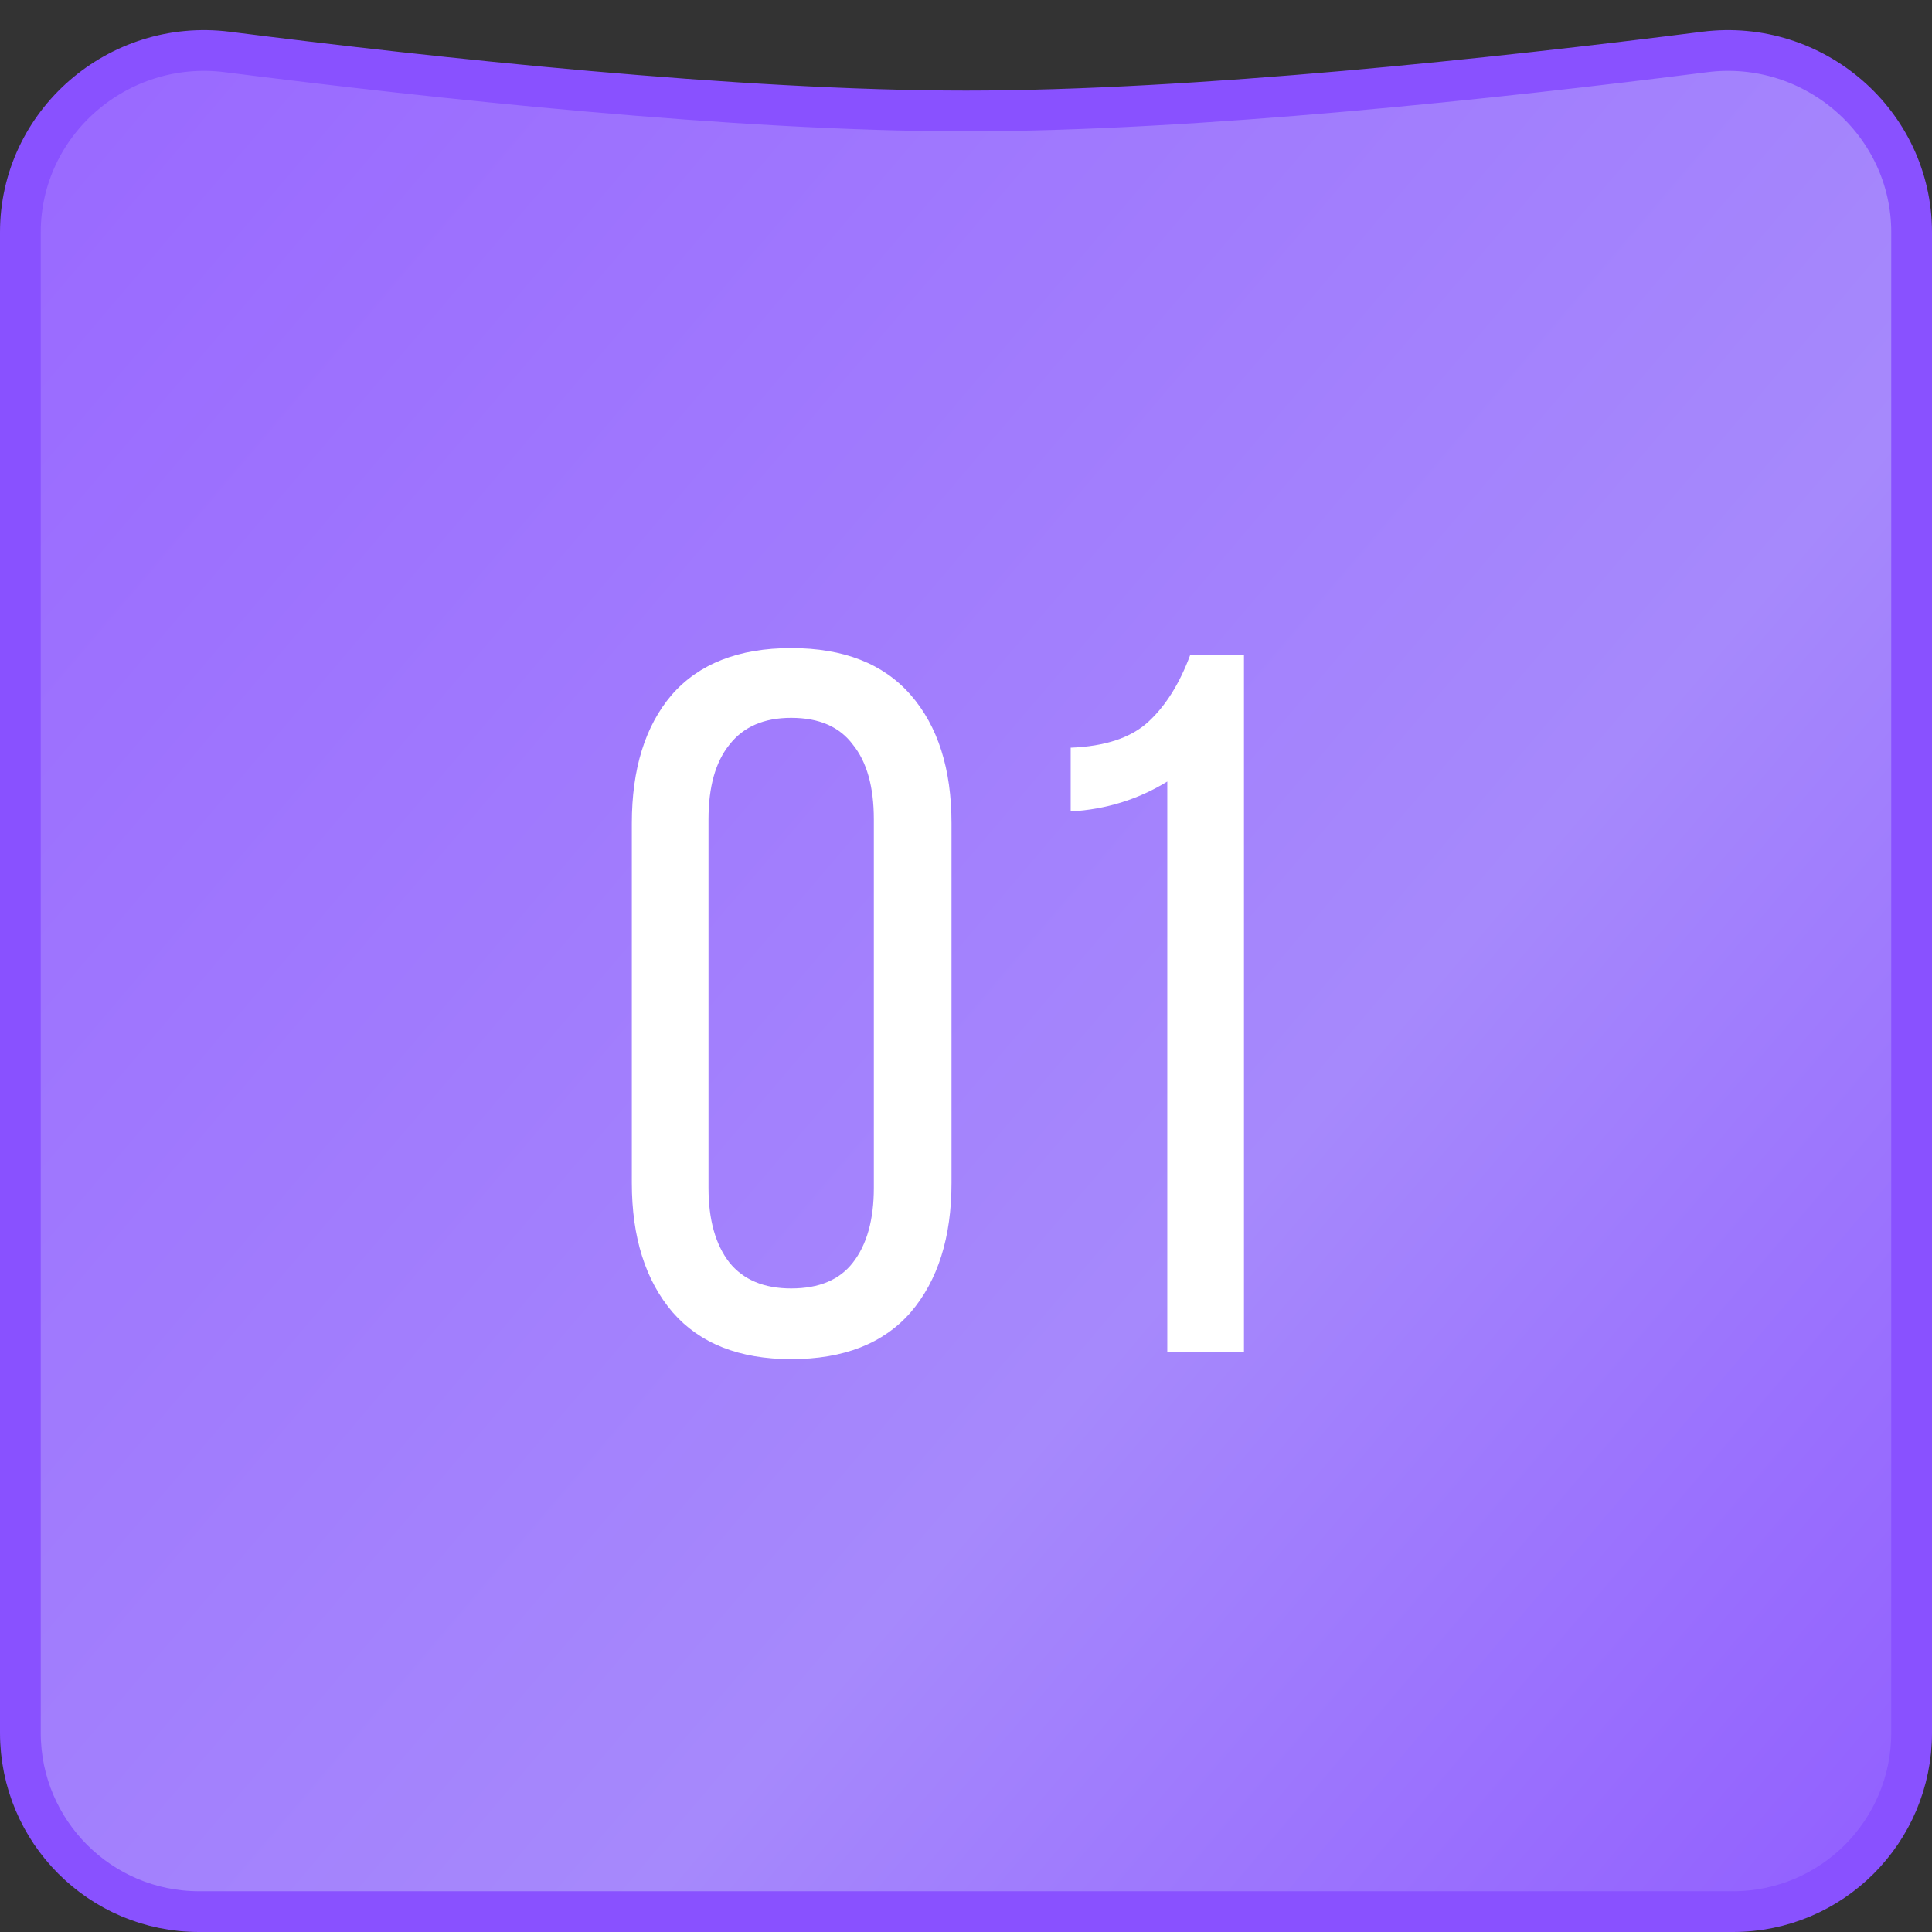
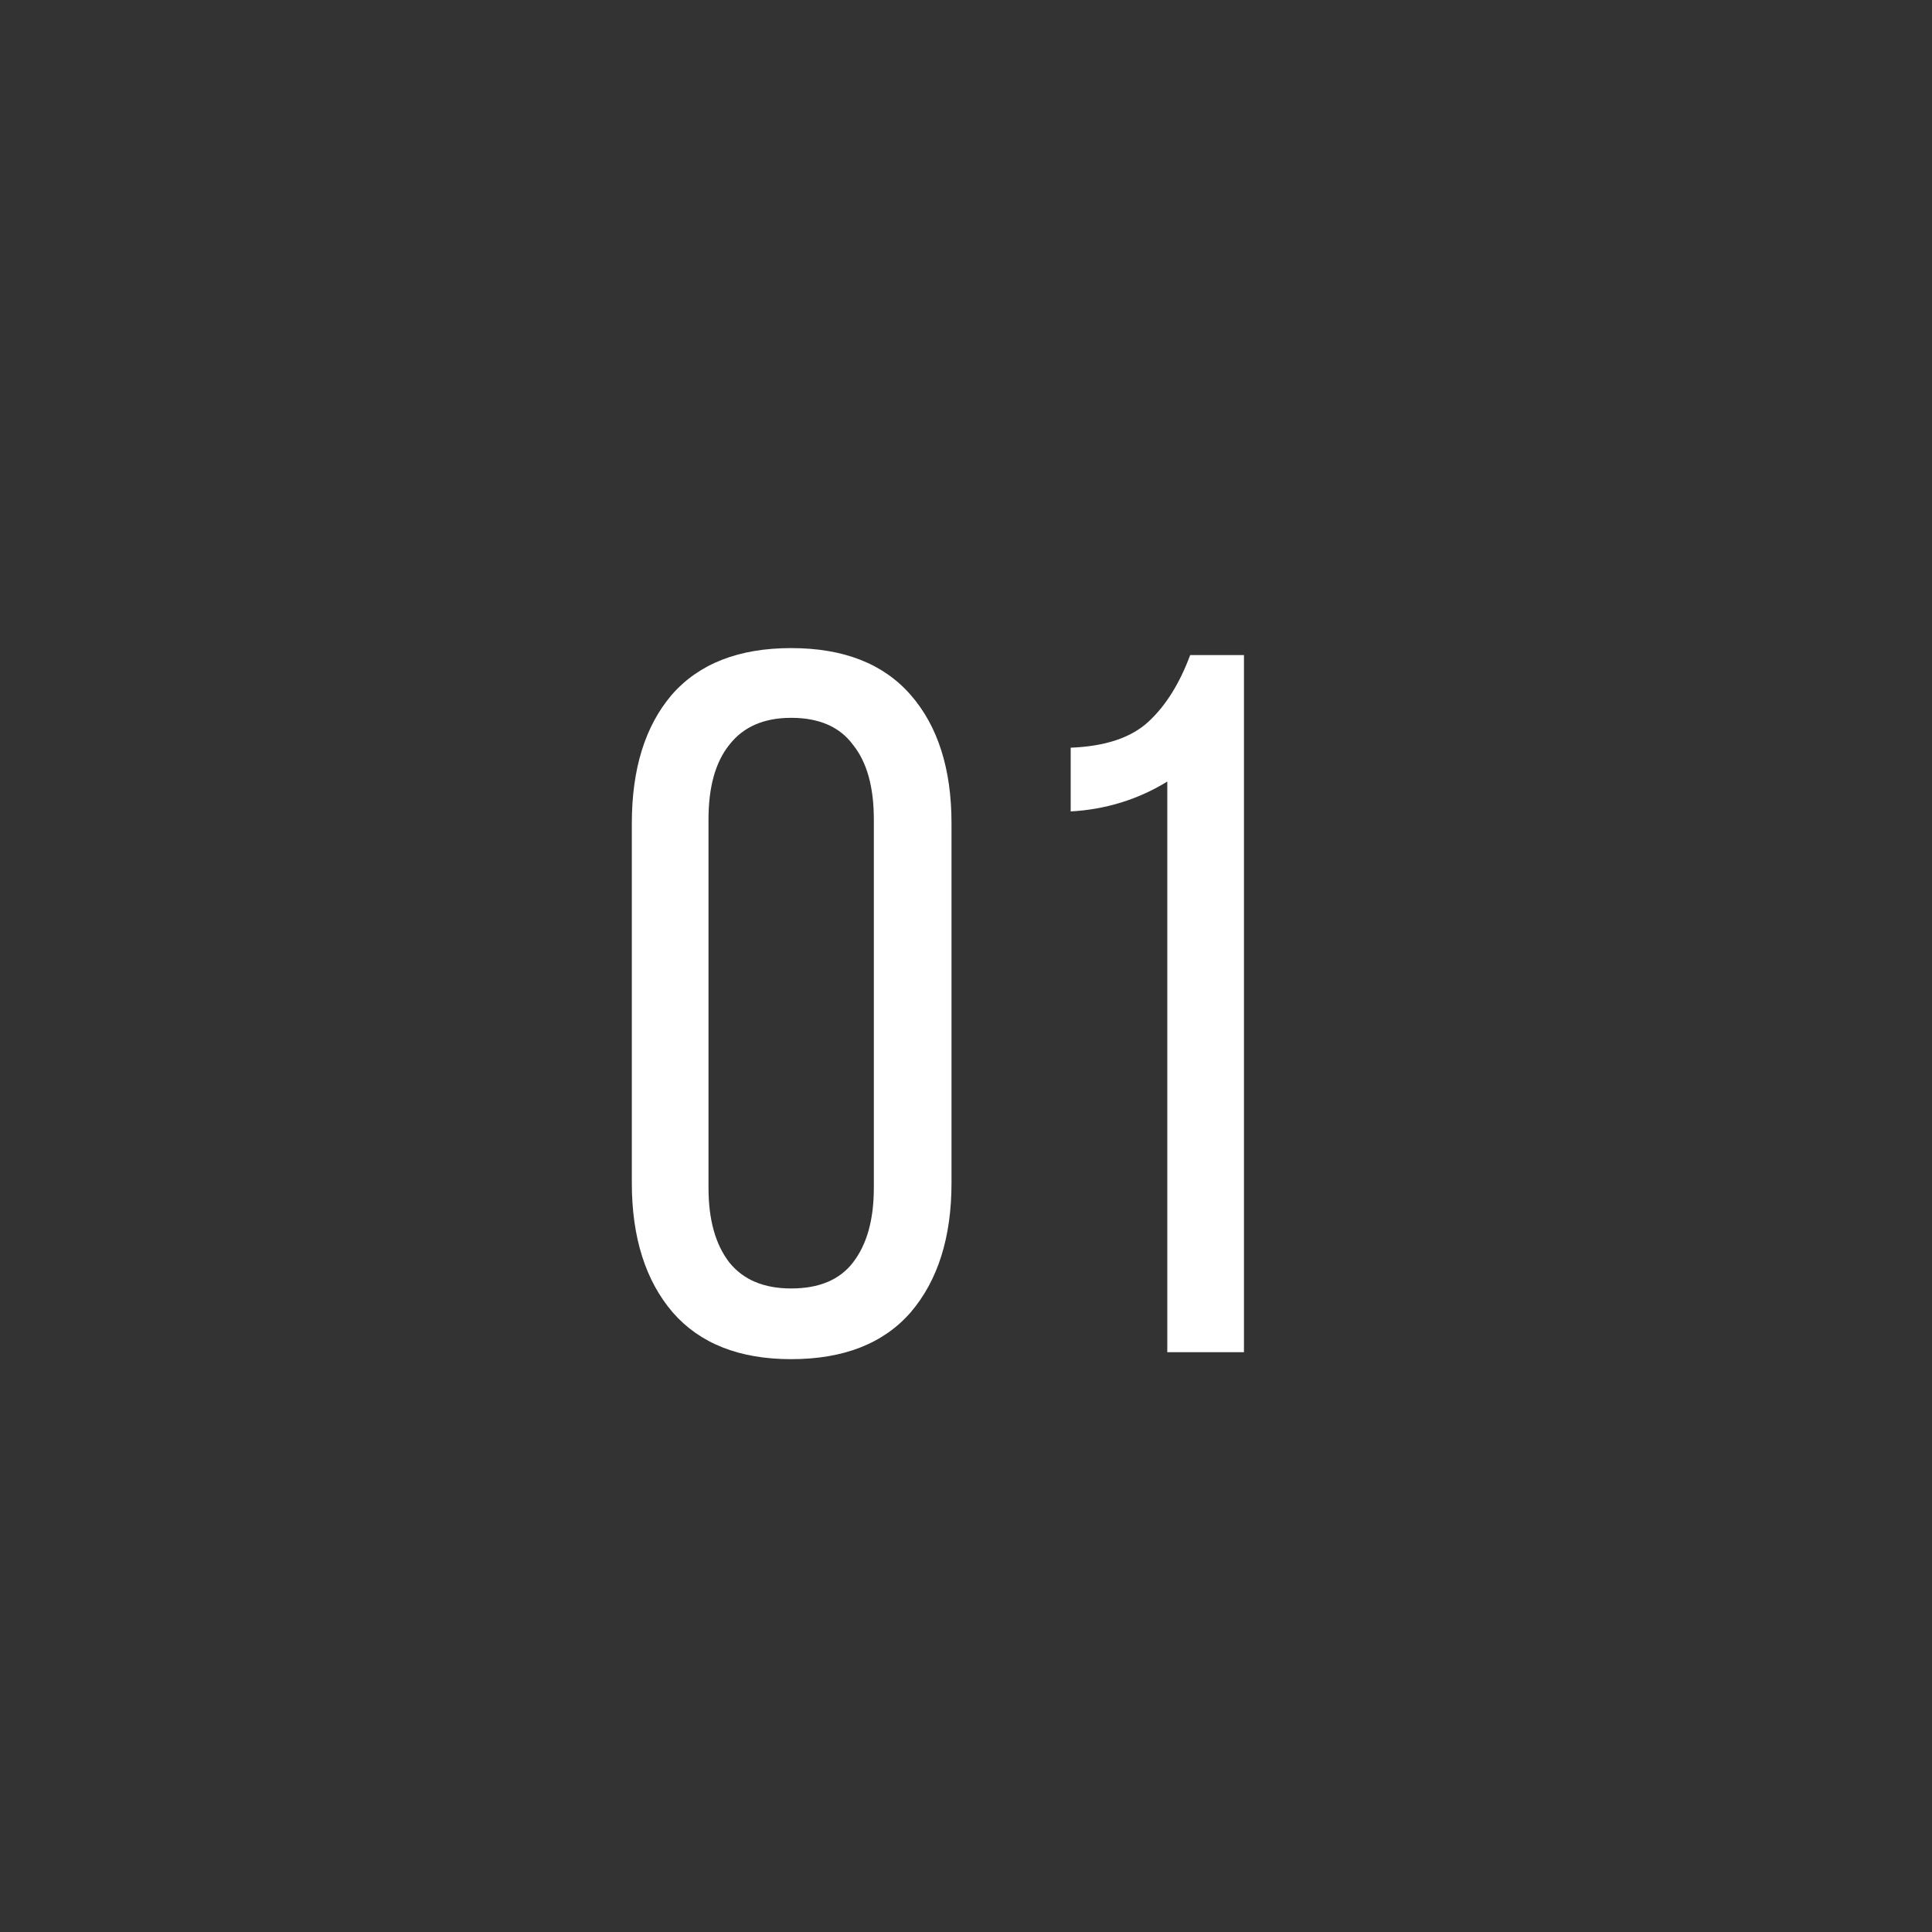
<svg xmlns="http://www.w3.org/2000/svg" width="64" height="64" viewBox="0 0 64 64" fill="none">
  <rect x="0" y="0" width="64" height="64" fill="#333333" stroke="none" />
-   <path d="M63.325 7.694V57.402C63.325 60.674 60.678 63.325 57.407 63.325H32H6.593C3.322 63.325 0.675 60.674 0.675 57.402V49.561V7.694C0.675 4.065 3.913 1.262 7.531 1.721C14.34 2.586 24.411 3.675 32 3.675C39.589 3.675 49.66 2.586 56.468 1.721C60.087 1.262 63.325 4.065 63.325 7.694Z" fill="url(#paint0_linear_473_156)" stroke="#8951FF" stroke-width="1.35" />
  <path d="M20.93 27.275C20.93 25.472 21.37 24.053 22.25 23.02C23.151 21.986 24.471 21.469 26.208 21.469C27.946 21.469 29.265 21.986 30.167 23.02C31.069 24.053 31.52 25.472 31.52 27.275V39.185C31.52 40.988 31.069 42.418 30.167 43.473C29.265 44.507 27.946 45.024 26.208 45.024C24.493 45.024 23.184 44.507 22.283 43.473C21.381 42.418 20.93 40.988 20.93 39.185V27.275ZM23.47 39.35C23.47 40.405 23.701 41.23 24.163 41.824C24.625 42.396 25.307 42.682 26.208 42.682C27.132 42.682 27.814 42.396 28.254 41.824C28.716 41.23 28.947 40.405 28.947 39.35V27.143C28.947 26.066 28.716 25.241 28.254 24.669C27.814 24.075 27.132 23.779 26.208 23.779C25.307 23.779 24.625 24.075 24.163 24.669C23.701 25.241 23.47 26.066 23.47 27.143V39.35ZM38.668 25.89C37.7 26.484 36.633 26.814 35.468 26.88V24.768C36.611 24.724 37.469 24.438 38.041 23.91C38.613 23.383 39.075 22.646 39.426 21.7H41.208V44.793H38.668V25.89Z" fill="white" />
  <defs>
    <linearGradient id="paint0_linear_473_156" x1="-1.798" y1="10.116" x2="62.111" y2="64.405" gradientUnits="userSpaceOnUse">
      <stop stop-color="#9A6AFF" />
      <stop offset="0.619" stop-color="#A689FC" />
      <stop offset="1" stop-color="#915EFF" />
    </linearGradient>
  </defs>
</svg>